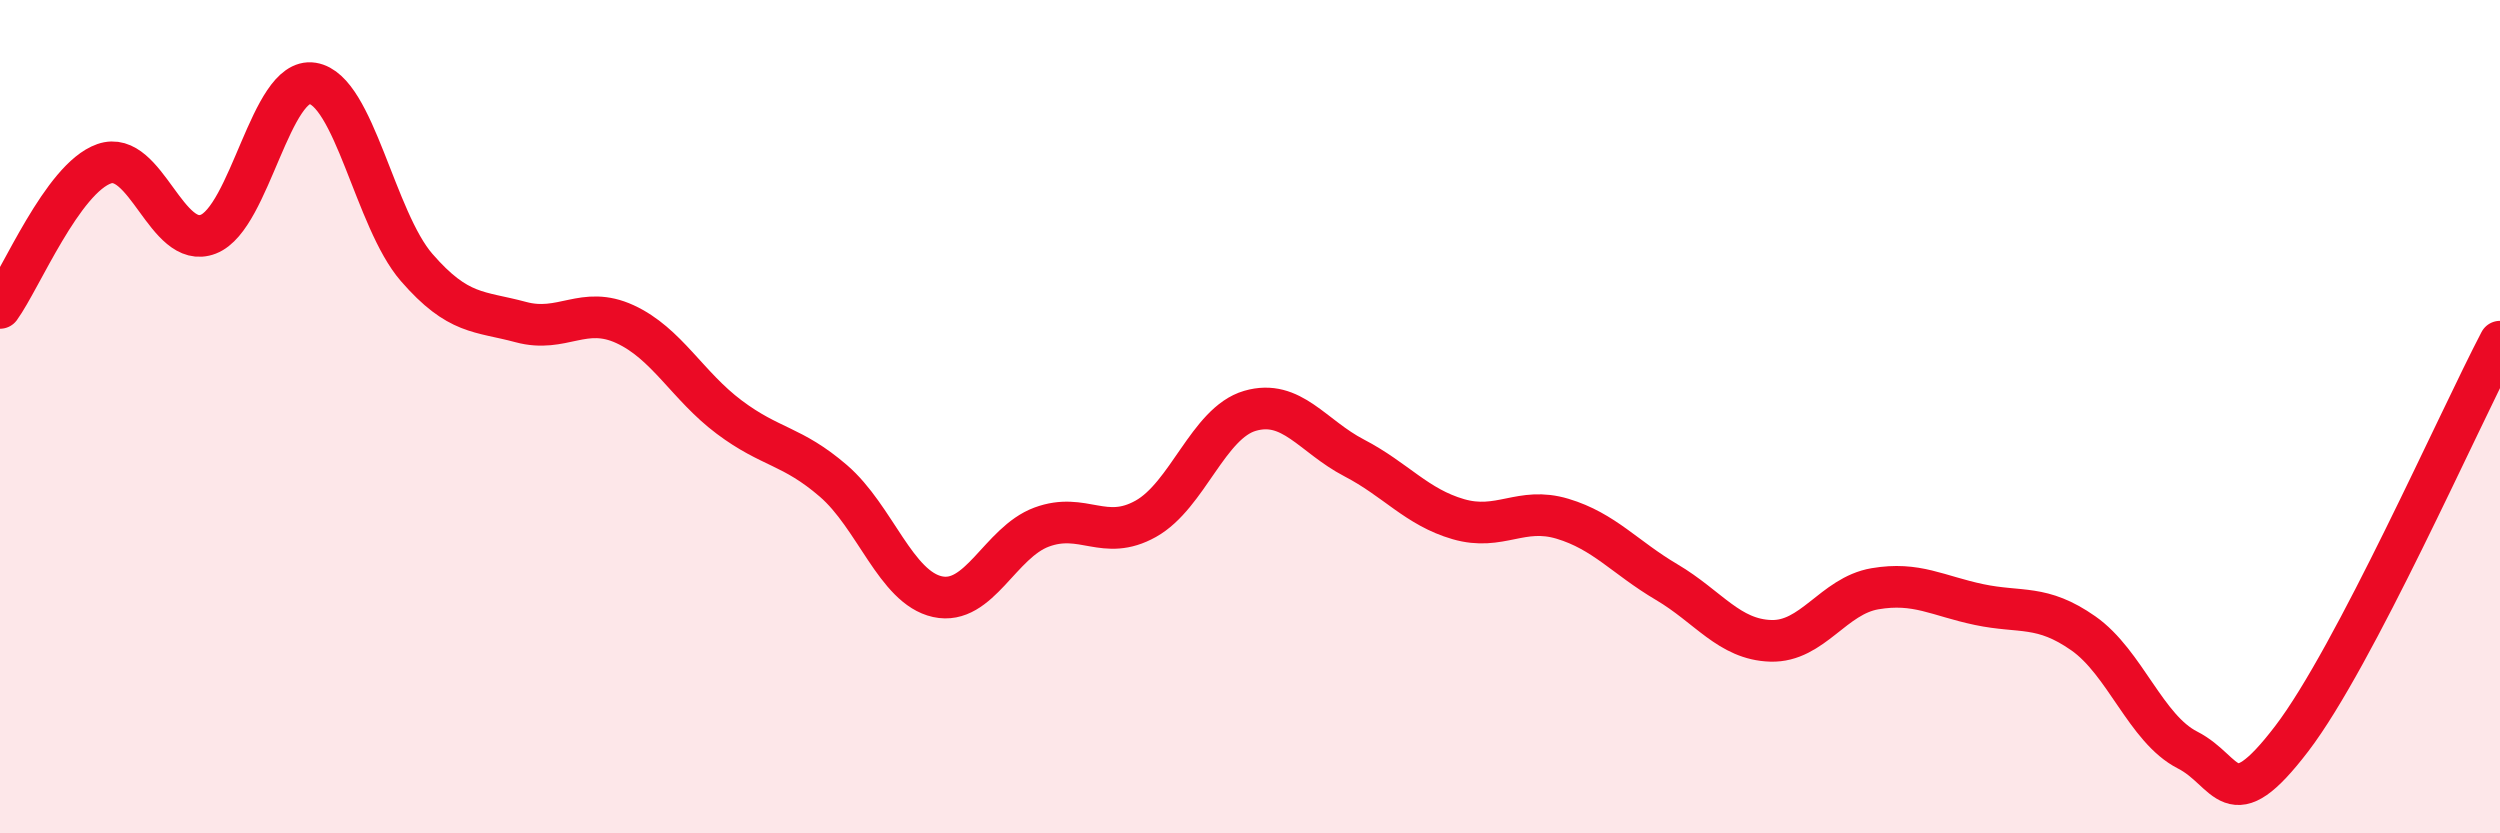
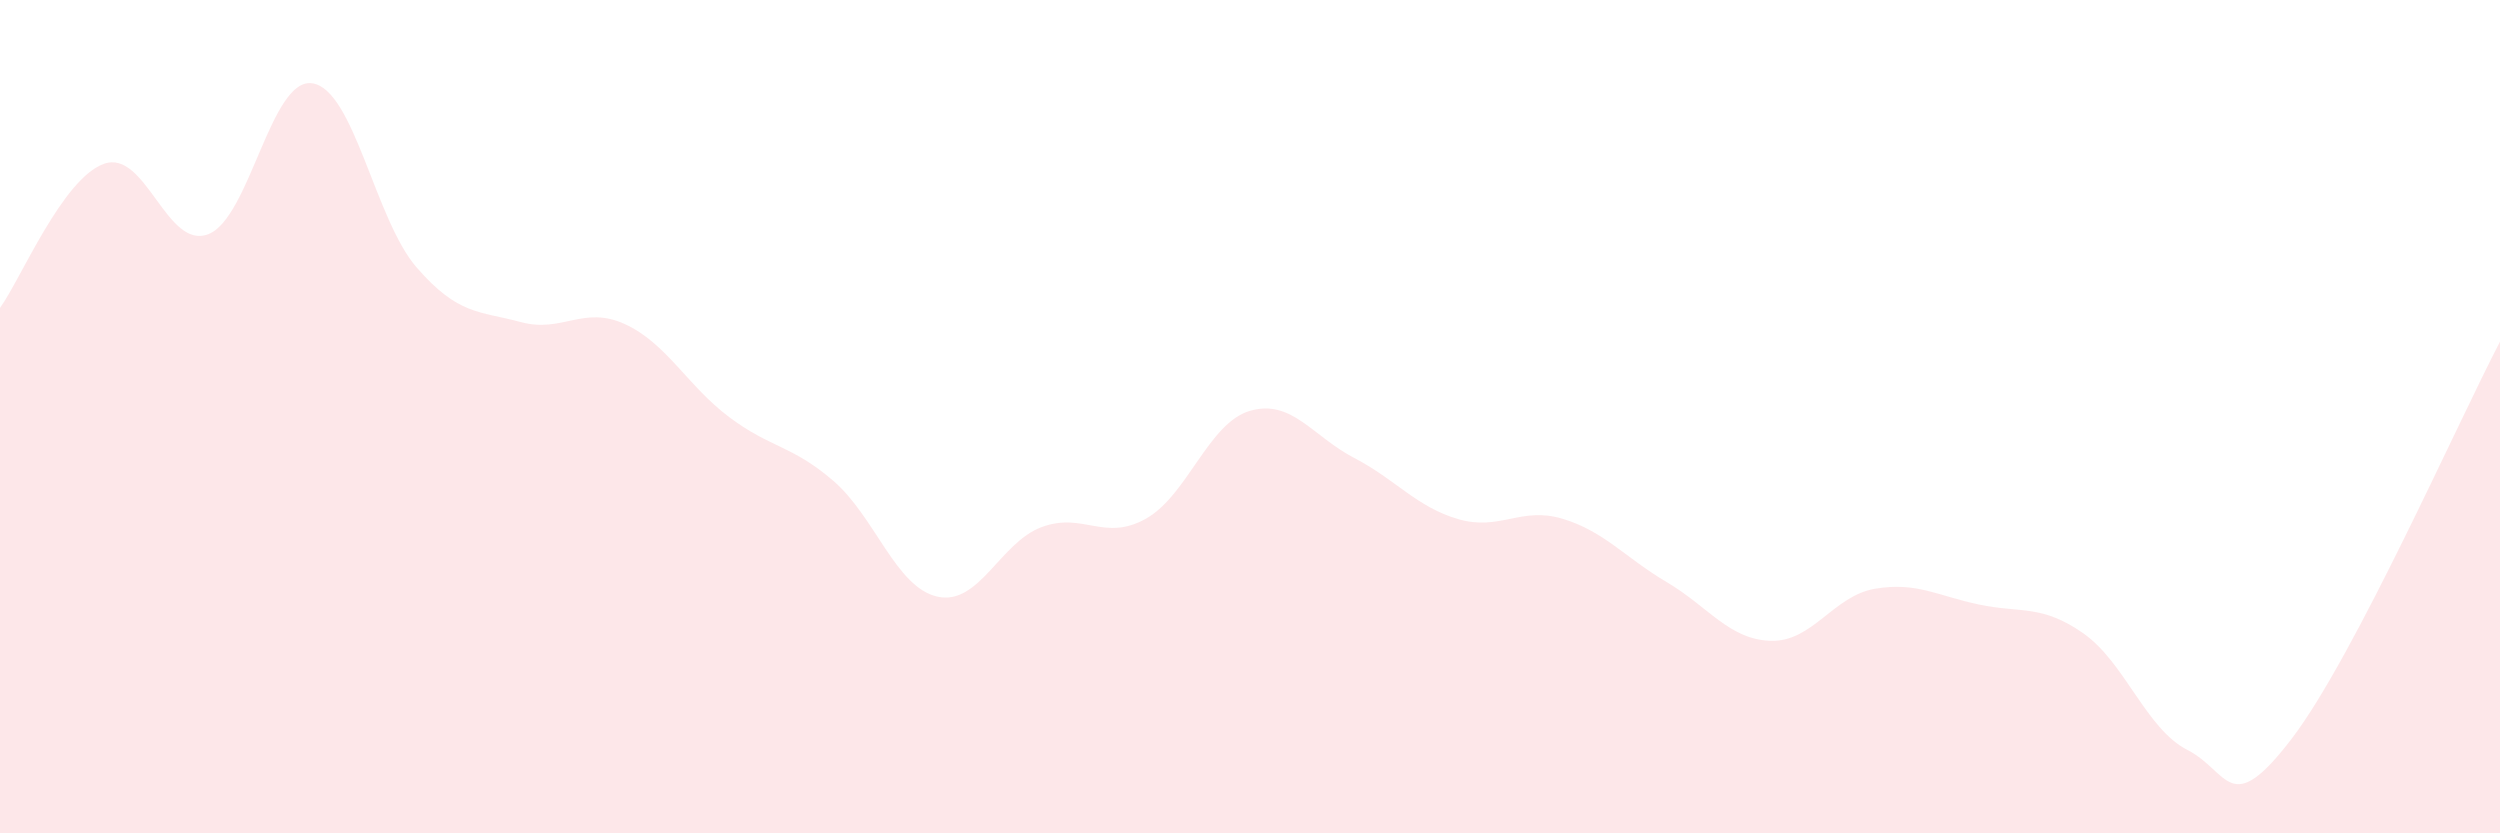
<svg xmlns="http://www.w3.org/2000/svg" width="60" height="20" viewBox="0 0 60 20">
  <path d="M 0,7.39 C 0.5,6.7 1.5,4.28 2.5,3.93 C 3.5,3.58 4,6.01 5,5.62 C 6,5.23 6.5,1.84 7.5,2 C 8.5,2.16 9,5.27 10,6.42 C 11,7.57 11.5,7.46 12.5,7.73 C 13.5,8 14,7.32 15,7.78 C 16,8.24 16.5,9.26 17.5,10.01 C 18.5,10.76 19,10.68 20,11.54 C 21,12.4 21.5,14.1 22.5,14.32 C 23.5,14.54 24,13.02 25,12.65 C 26,12.28 26.5,13.01 27.5,12.45 C 28.5,11.89 29,10.15 30,9.86 C 31,9.57 31.5,10.47 32.5,10.99 C 33.5,11.51 34,12.17 35,12.46 C 36,12.75 36.5,12.15 37.5,12.45 C 38.5,12.75 39,13.38 40,13.97 C 41,14.56 41.5,15.35 42.5,15.38 C 43.5,15.41 44,14.3 45,14.13 C 46,13.96 46.5,14.3 47.5,14.51 C 48.5,14.72 49,14.5 50,15.2 C 51,15.9 51.5,17.49 52.5,18 C 53.5,18.51 53.5,19.69 55,17.73 C 56.5,15.77 59,10.11 60,8.2L60 20L0 20Z" fill="#EB0A25" opacity="0.1" stroke-linecap="round" stroke-linejoin="round" />
-   <path d="M 0,7.39 C 0.5,6.7 1.5,4.28 2.5,3.93 C 3.5,3.58 4,6.01 5,5.62 C 6,5.23 6.5,1.84 7.5,2 C 8.5,2.16 9,5.27 10,6.42 C 11,7.57 11.5,7.46 12.5,7.73 C 13.5,8 14,7.32 15,7.78 C 16,8.24 16.5,9.26 17.5,10.01 C 18.5,10.76 19,10.68 20,11.54 C 21,12.4 21.5,14.1 22.5,14.32 C 23.5,14.54 24,13.02 25,12.65 C 26,12.28 26.5,13.01 27.5,12.45 C 28.5,11.89 29,10.15 30,9.86 C 31,9.57 31.5,10.47 32.5,10.99 C 33.5,11.51 34,12.17 35,12.46 C 36,12.75 36.5,12.15 37.5,12.45 C 38.5,12.75 39,13.38 40,13.97 C 41,14.56 41.5,15.35 42.5,15.38 C 43.5,15.41 44,14.3 45,14.13 C 46,13.96 46.5,14.3 47.5,14.51 C 48.5,14.72 49,14.5 50,15.2 C 51,15.9 51.5,17.49 52.5,18 C 53.5,18.51 53.5,19.69 55,17.73 C 56.5,15.77 59,10.11 60,8.2" stroke="#EB0A25" stroke-width="1" fill="none" stroke-linecap="round" stroke-linejoin="round" />
</svg>